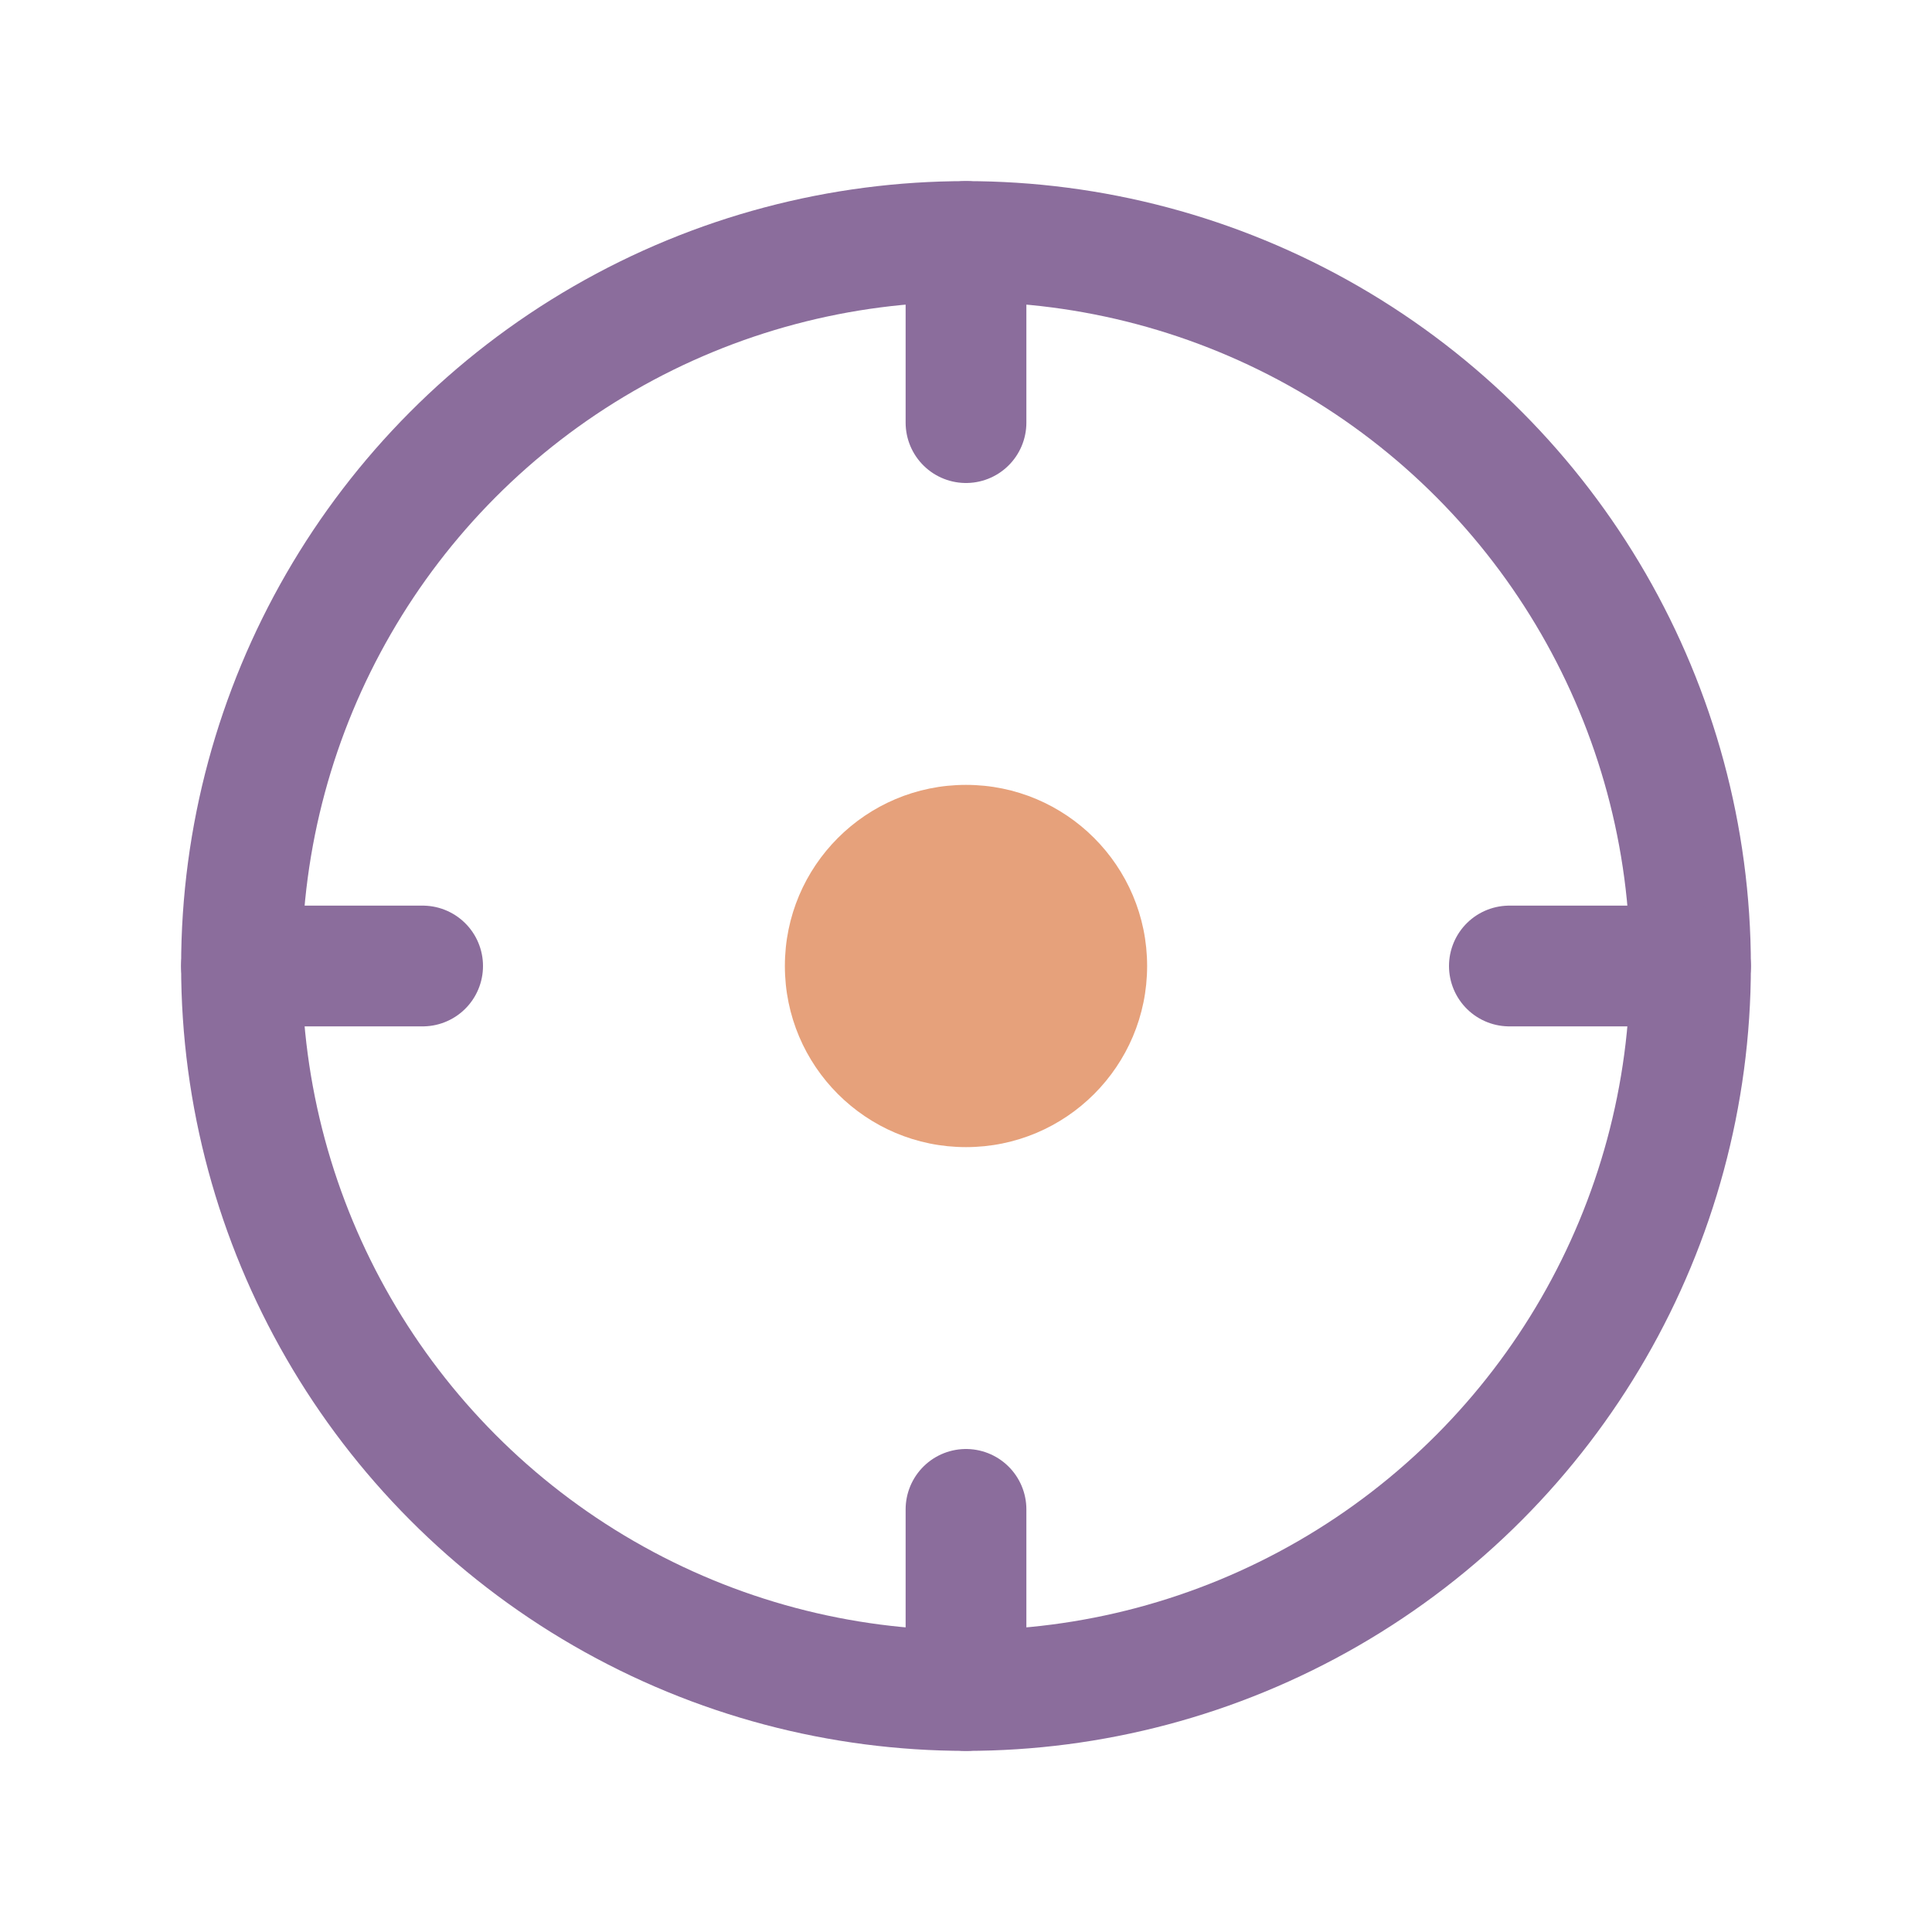
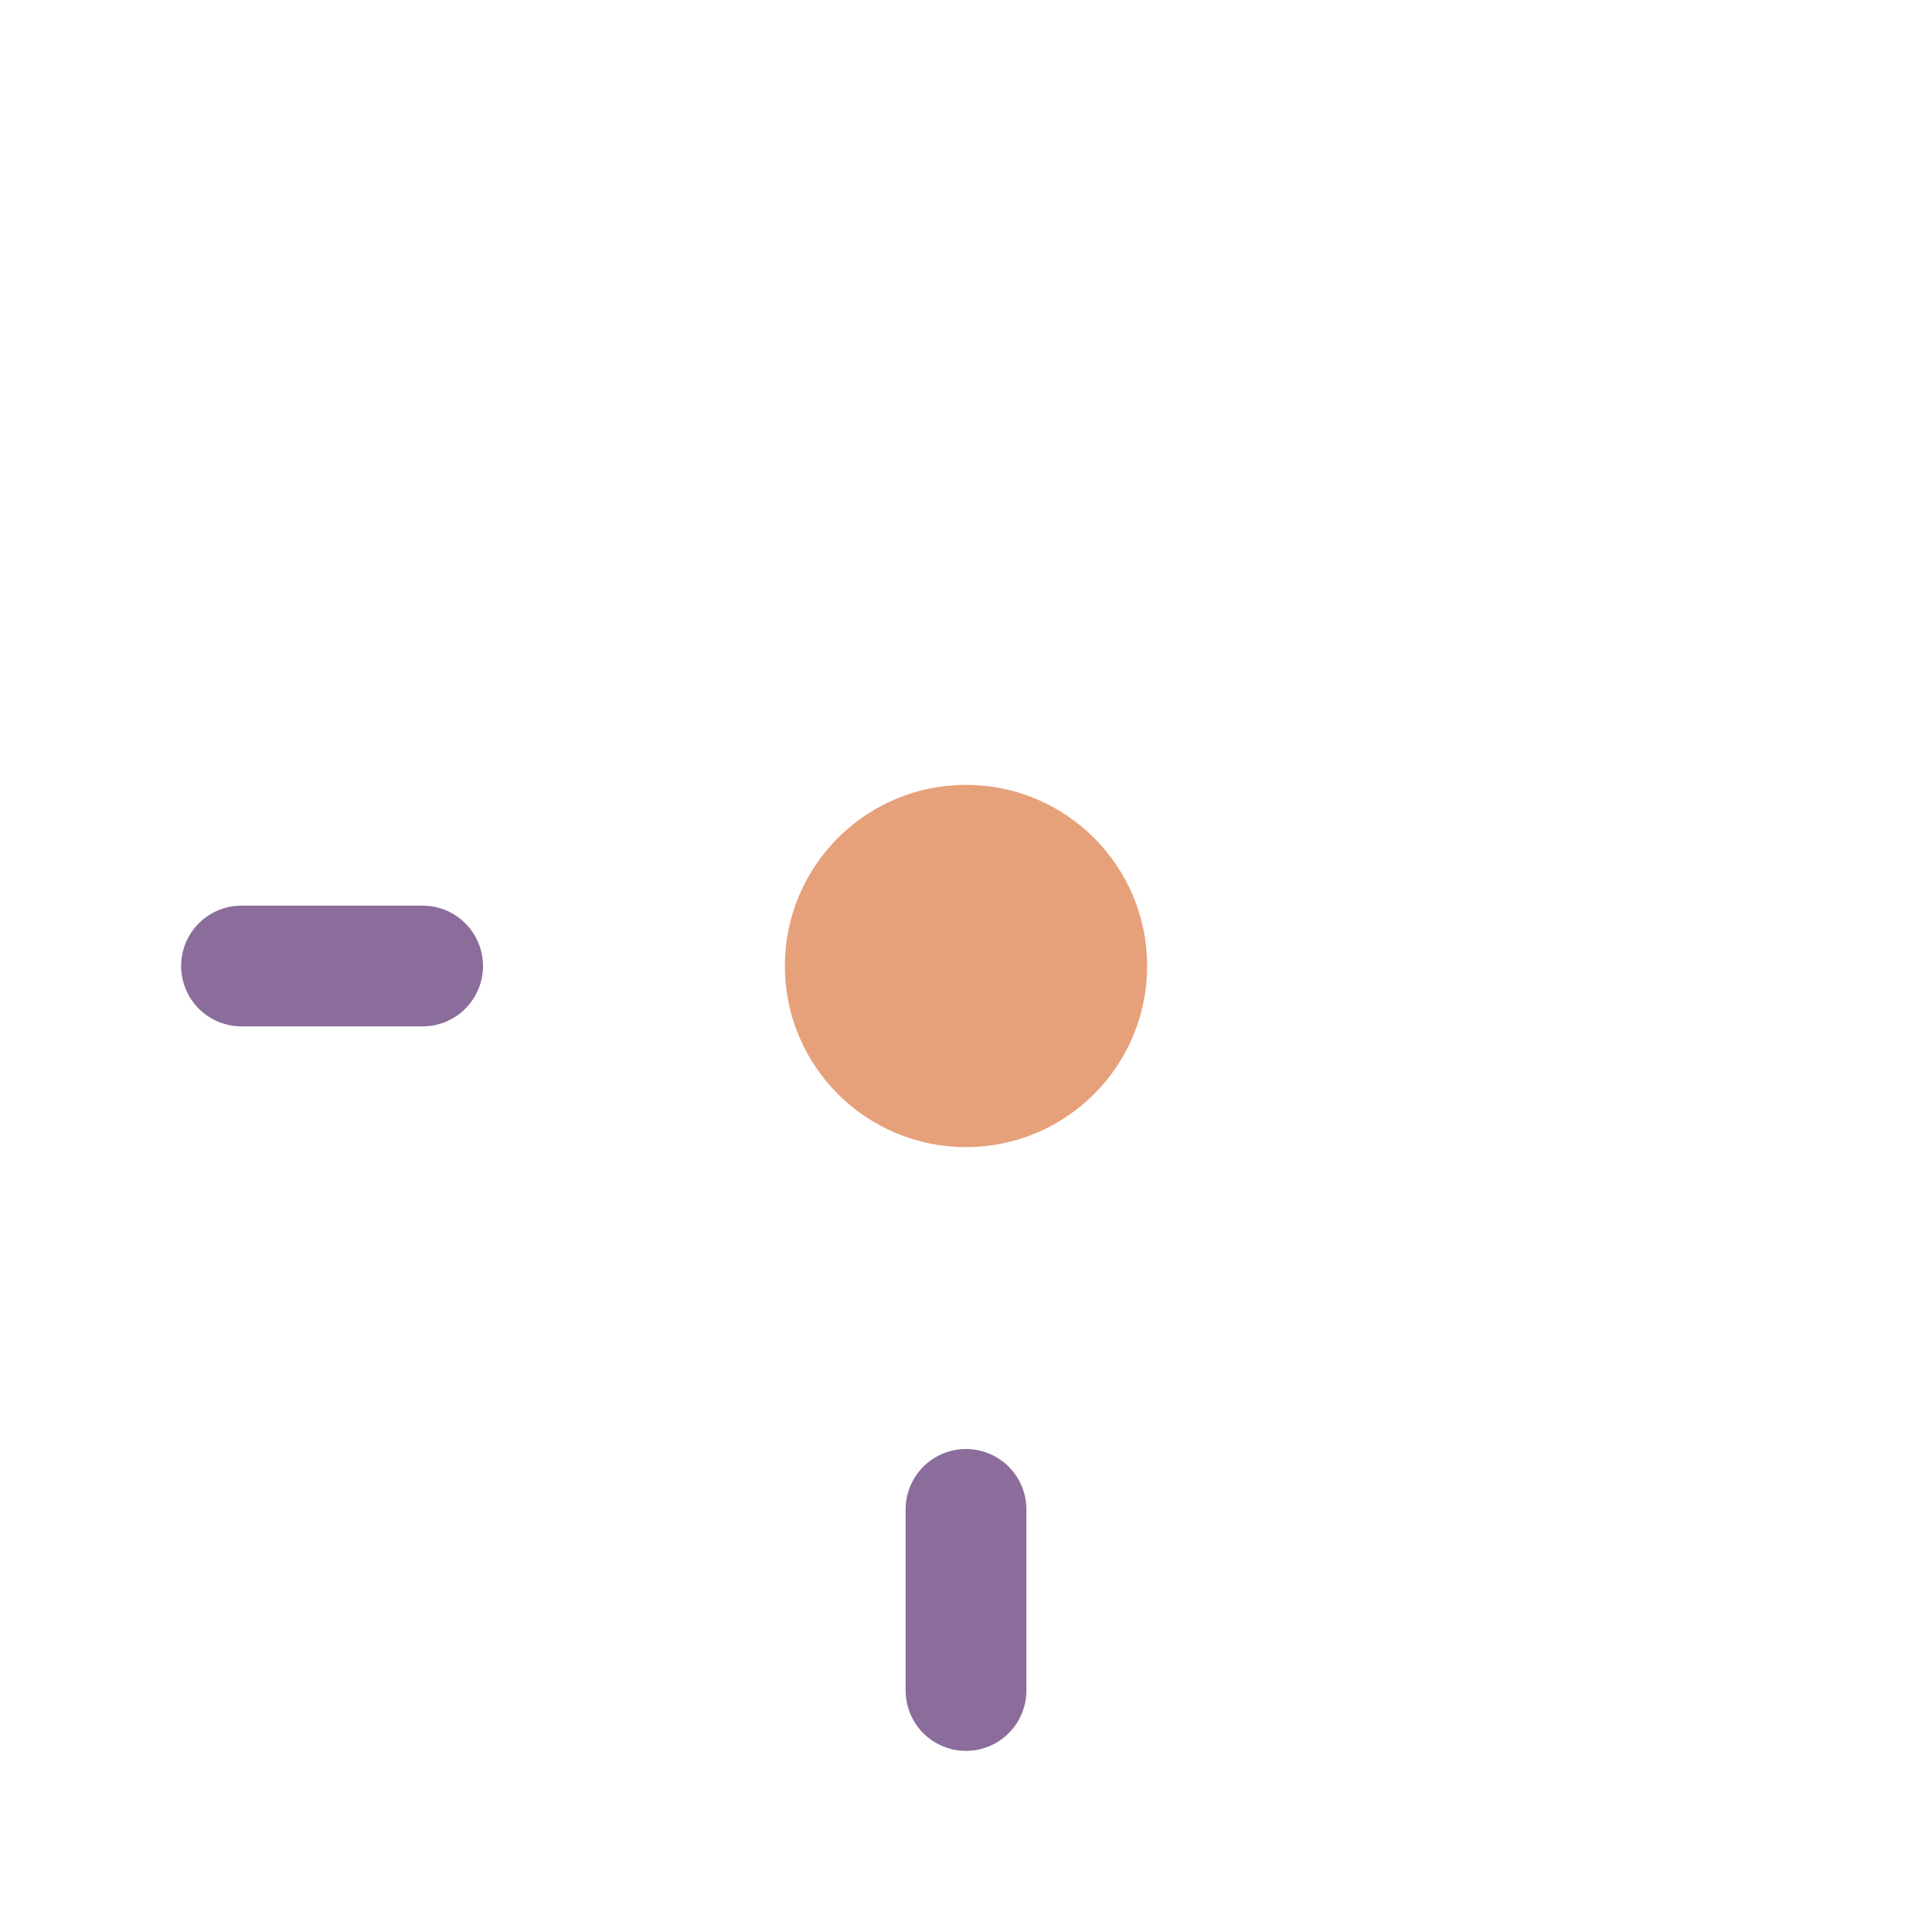
<svg xmlns="http://www.w3.org/2000/svg" width="32" height="32" viewBox="0 0 32 32" fill="none">
-   <circle cx="16" cy="16" r="12" stroke="#8B6D9C" stroke-width="2" />
  <circle cx="16" cy="16" r="3" fill="#E6A17B" />
-   <path d="M16 4L16 7" stroke="#8B6D9C" stroke-width="2" stroke-linecap="round" />
  <path d="M16 25L16 28" stroke="#8B6D9C" stroke-width="2" stroke-linecap="round" />
-   <path d="M28 16L25 16" stroke="#8B6D9C" stroke-width="2" stroke-linecap="round" />
  <path d="M7 16L4 16" stroke="#8B6D9C" stroke-width="2" stroke-linecap="round" />
</svg>